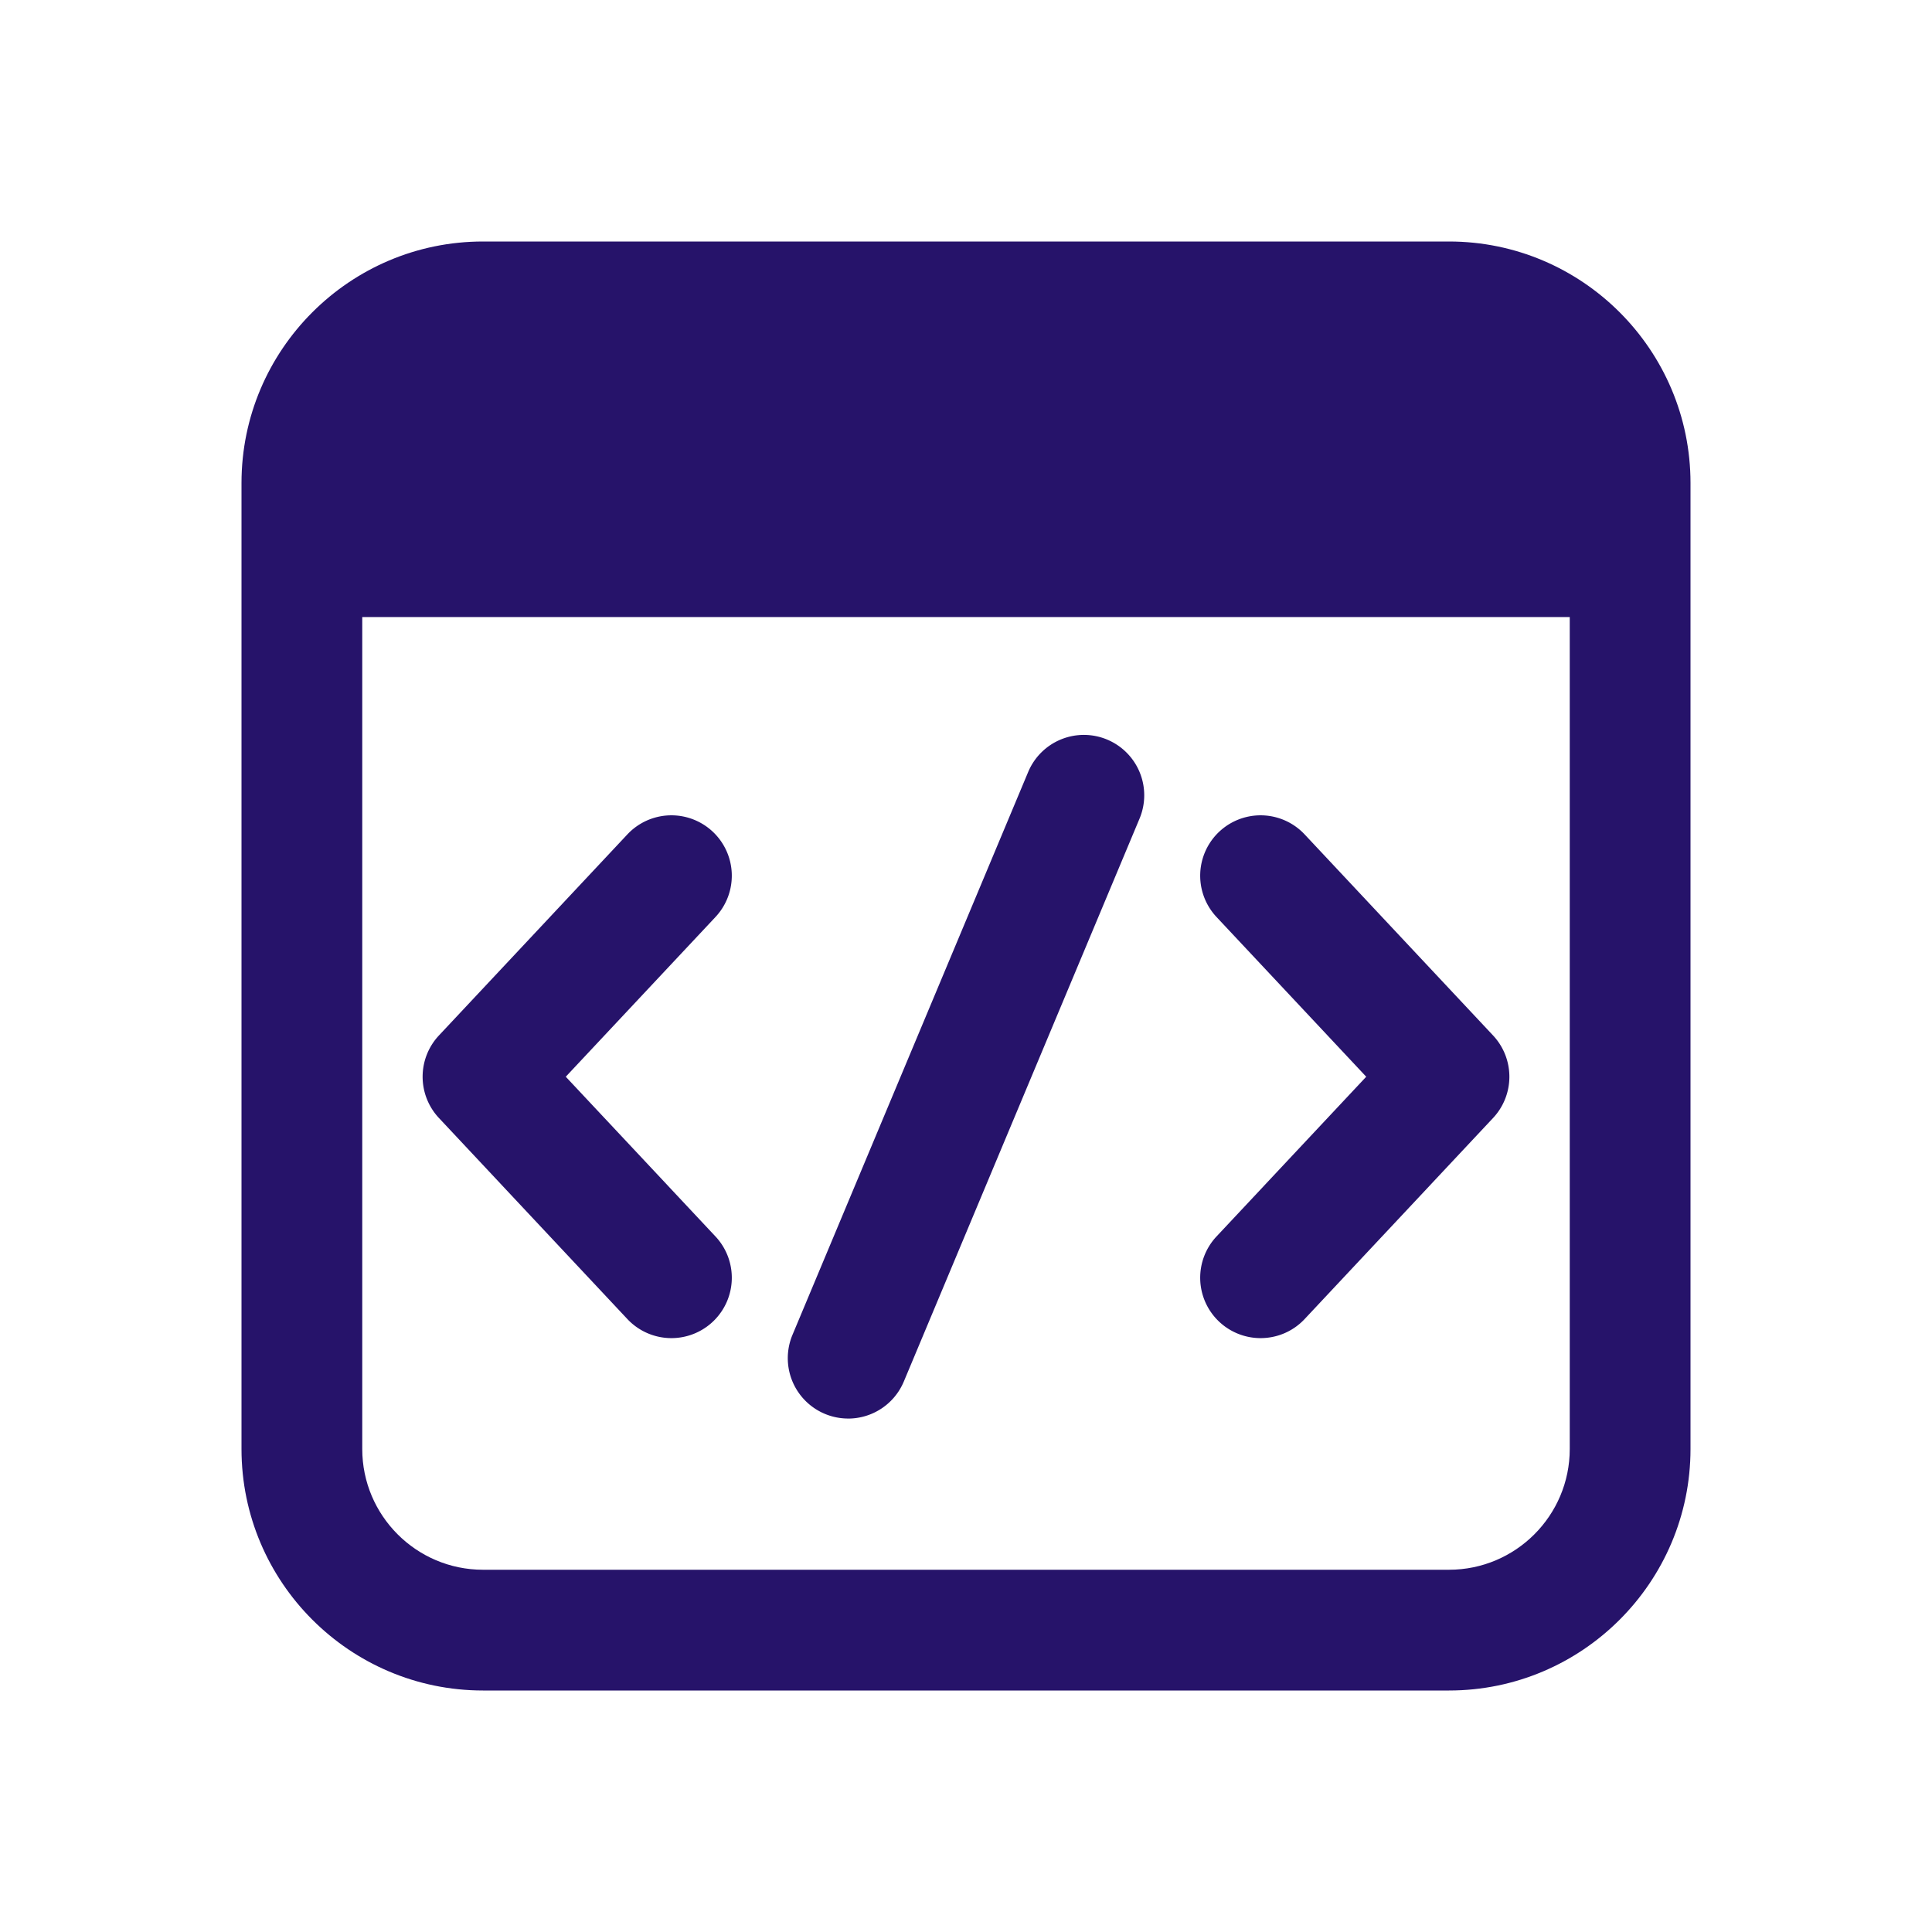
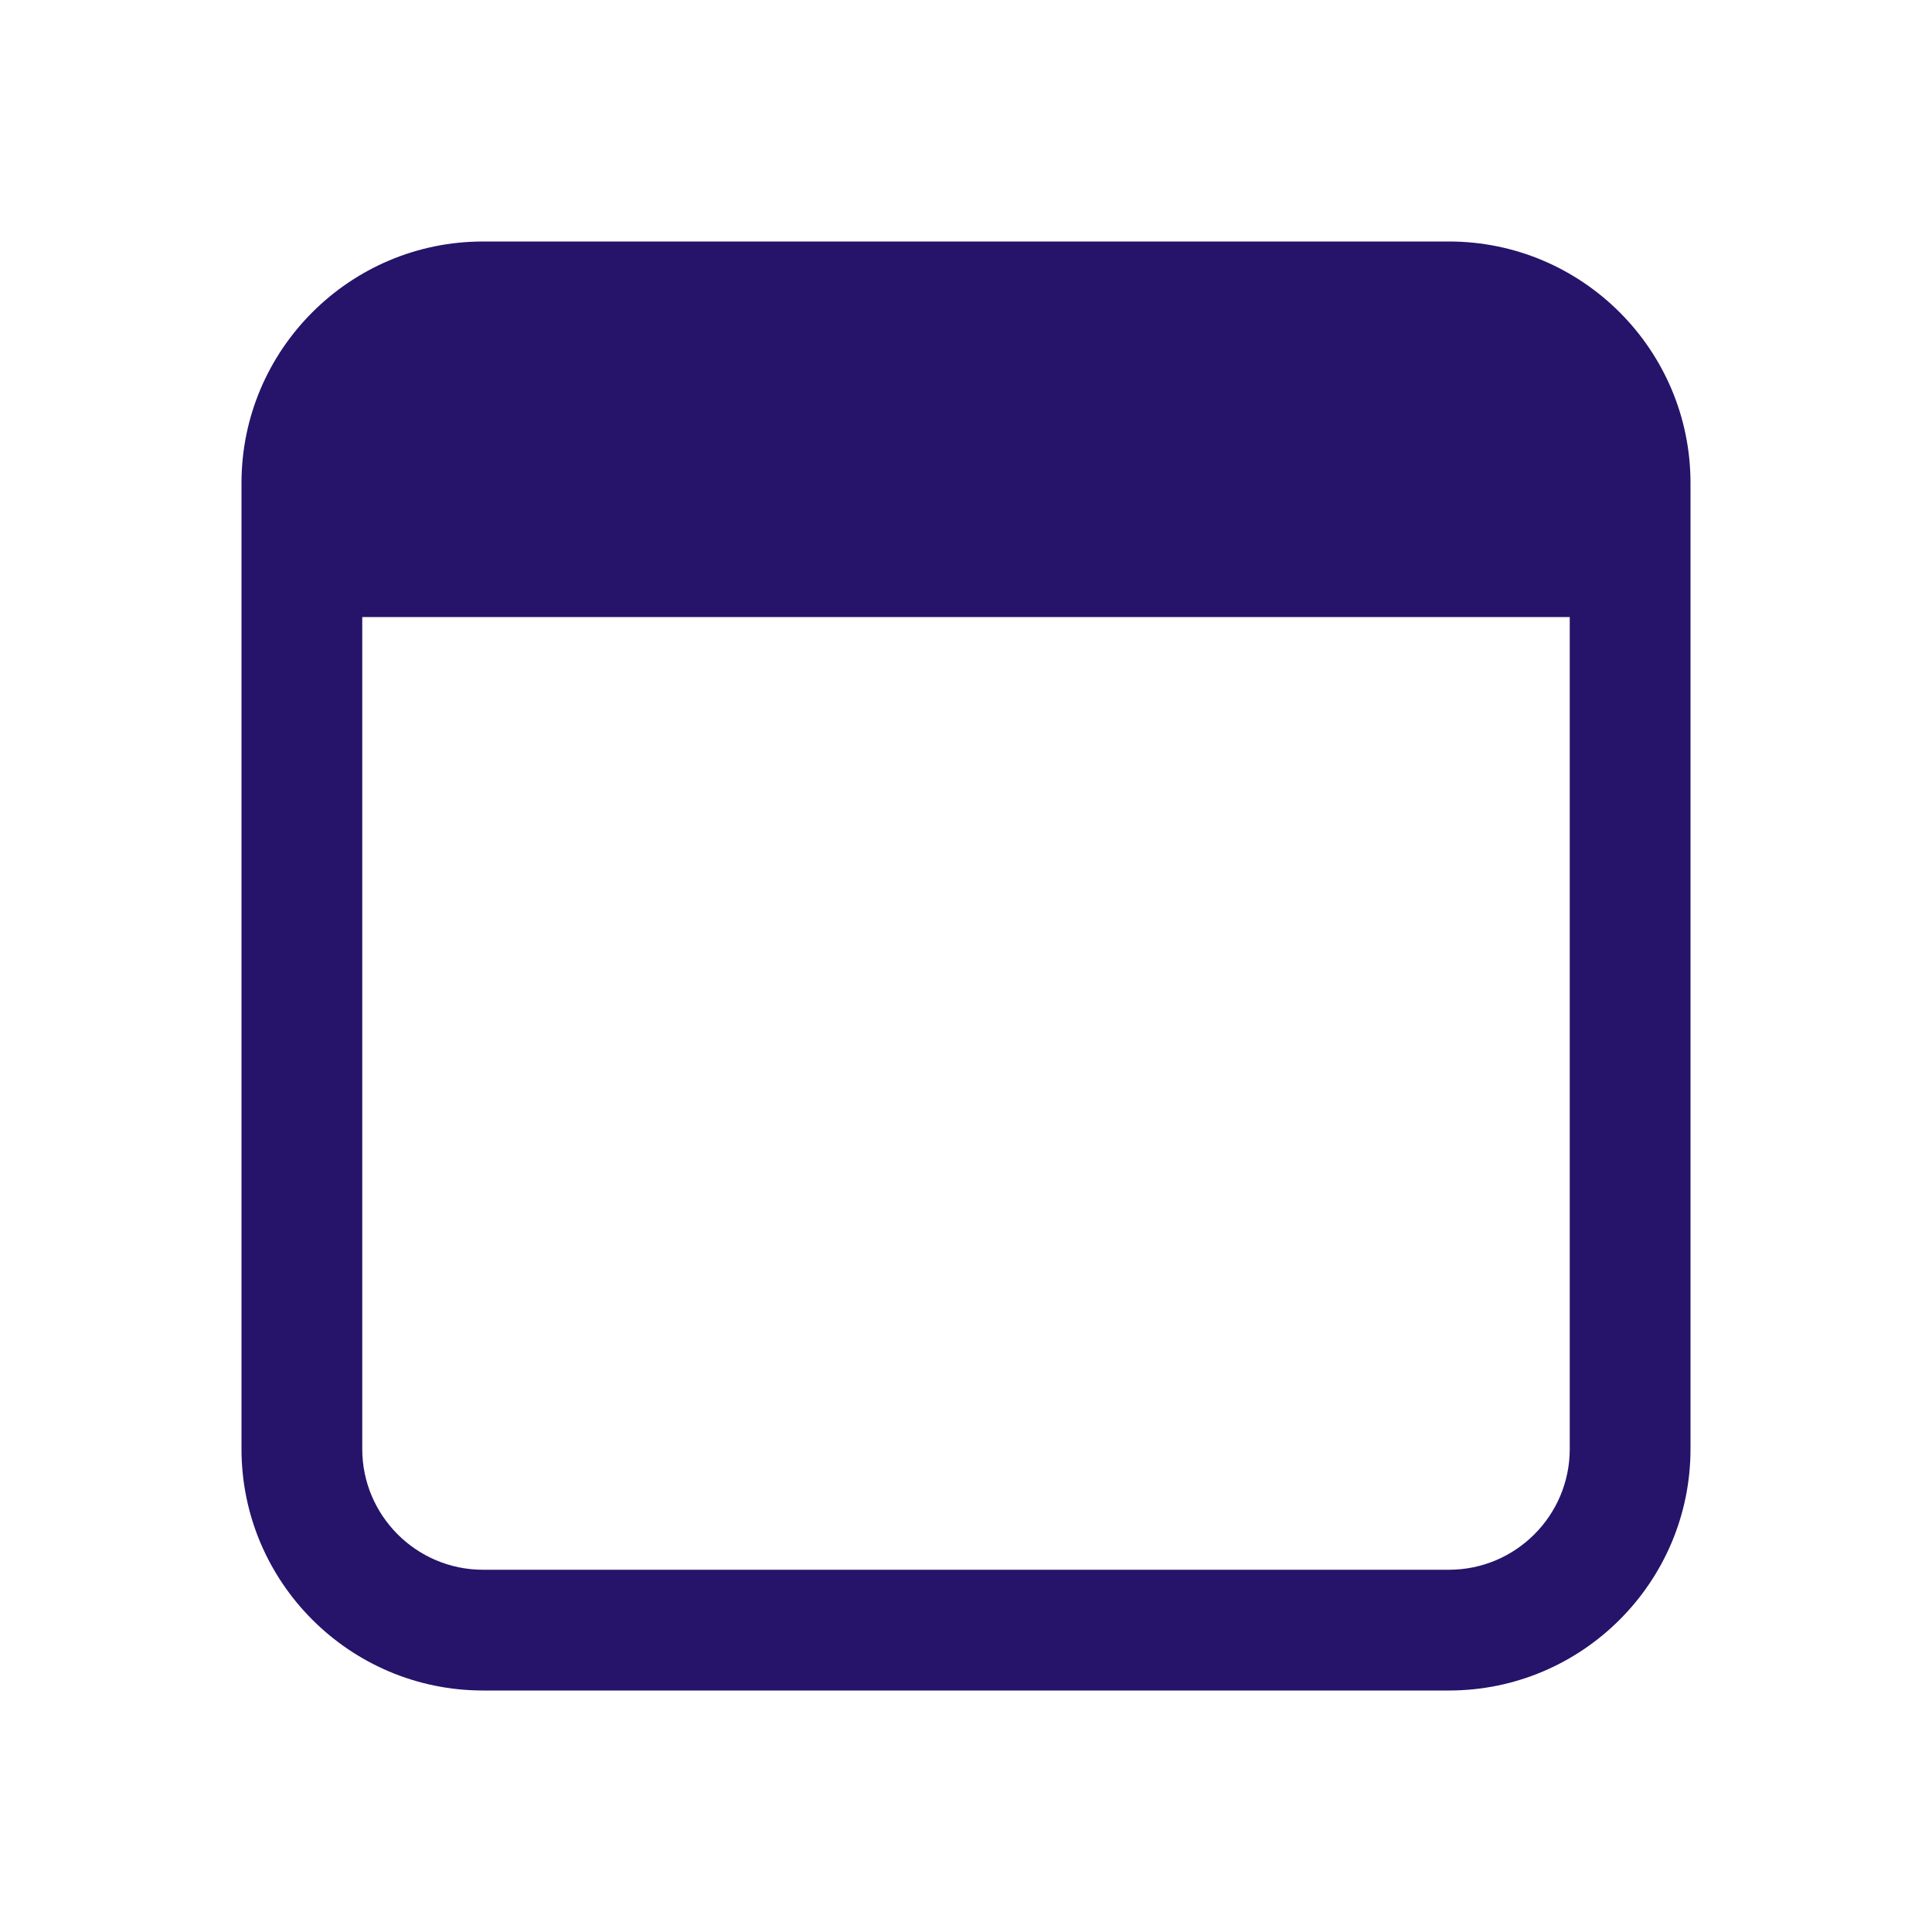
<svg xmlns="http://www.w3.org/2000/svg" xml:space="preserve" width="512" height="512" viewBox="0 0 64 64">
  <path fill="#26136a" d="M48 8H16c-4.411 0-8 3.589-8 8v32c0 4.411 3.589 8 8 8h32c4.411 0 8-3.589 8-8V16c0-4.411-3.589-8-8-8m0 44H16c-2.206 0-4-1.794-4-4V20.44h40V48c0 2.206-1.794 4-4 4" data-original="#000000" />
-   <path fill="#26136a" d="M22.242 44.327a2 2 0 0 1-1.46-.632l-6.241-6.659a2 2 0 0 1 0-2.736l6.241-6.659a2 2 0 0 1 2.919 2.736l-4.959 5.291 4.959 5.291a2 2 0 0 1-1.459 3.368m19.516 0a2 2 0 0 1-1.459-3.368l4.959-5.291-4.959-5.291a2 2 0 0 1 2.919-2.736l6.241 6.659a2 2 0 0 1 0 2.736l-6.241 6.659c-.394.42-.926.632-1.46.632m-13.663 2.664a2 2 0 0 1-1.843-2.773l7.808-18.646a1.999 1.999 0 1 1 3.689 1.545l-7.808 18.646a2 2 0 0 1-1.846 1.229z" data-original="#000000" />
</svg>